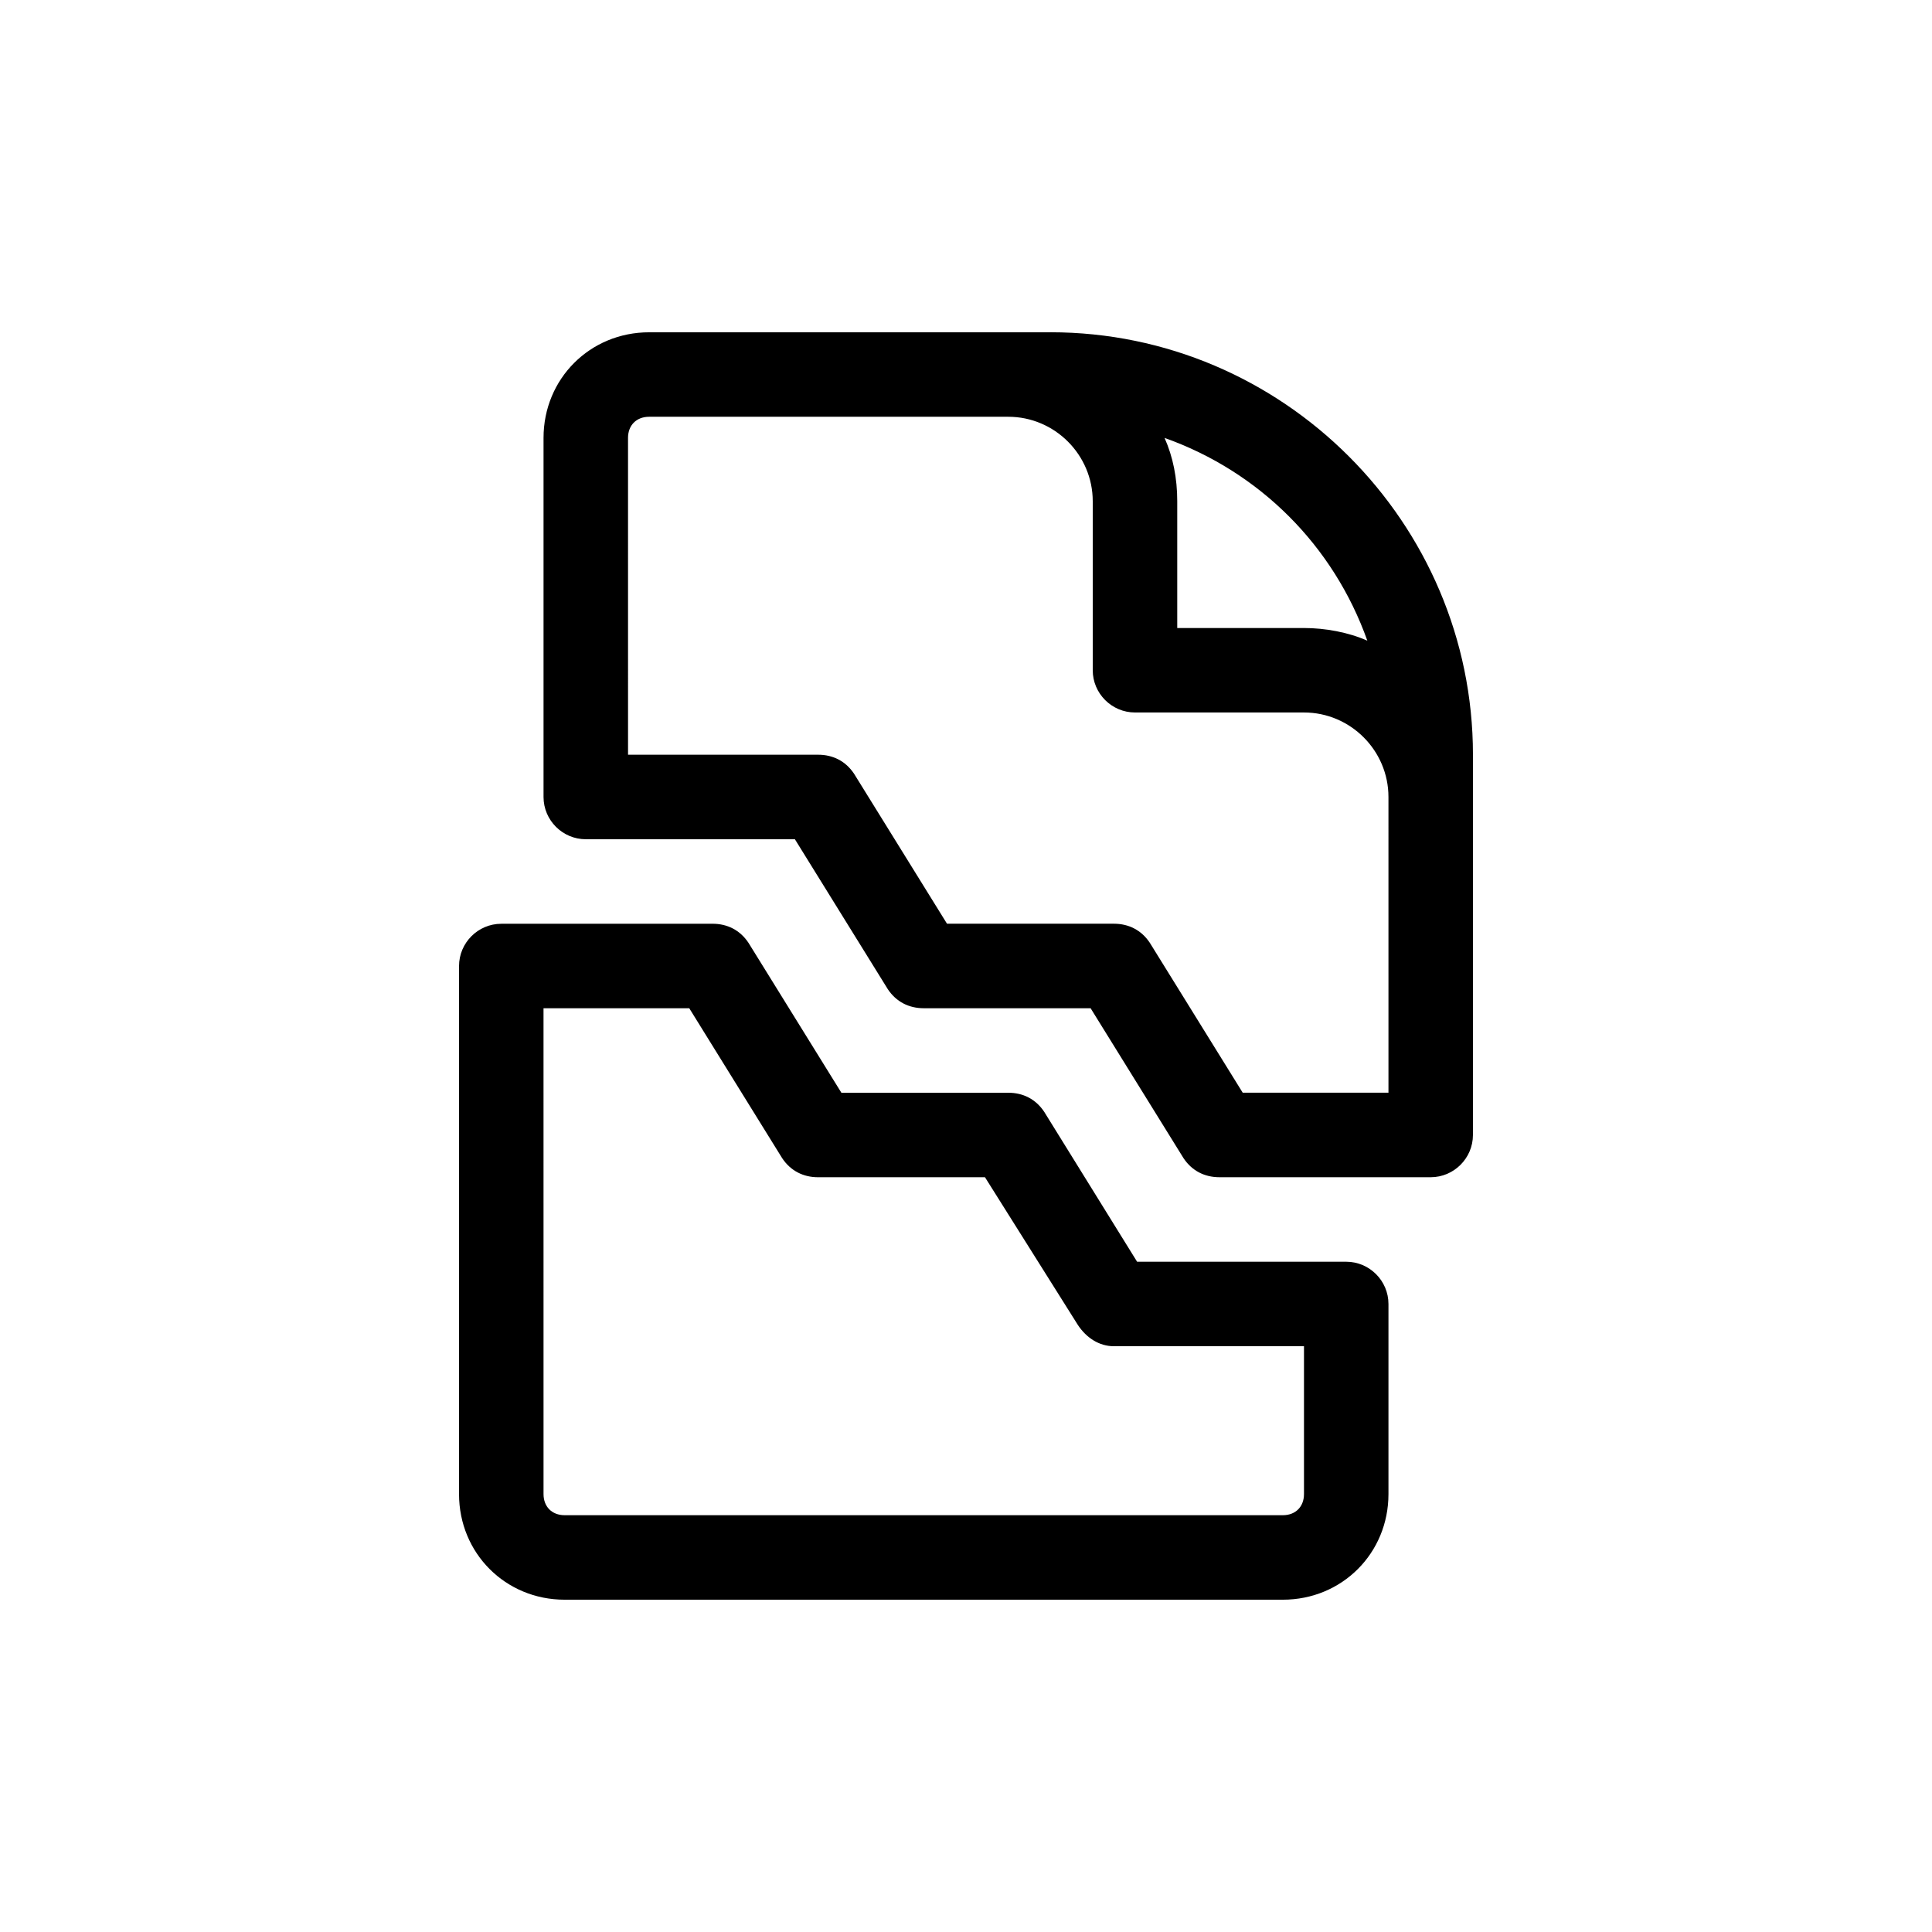
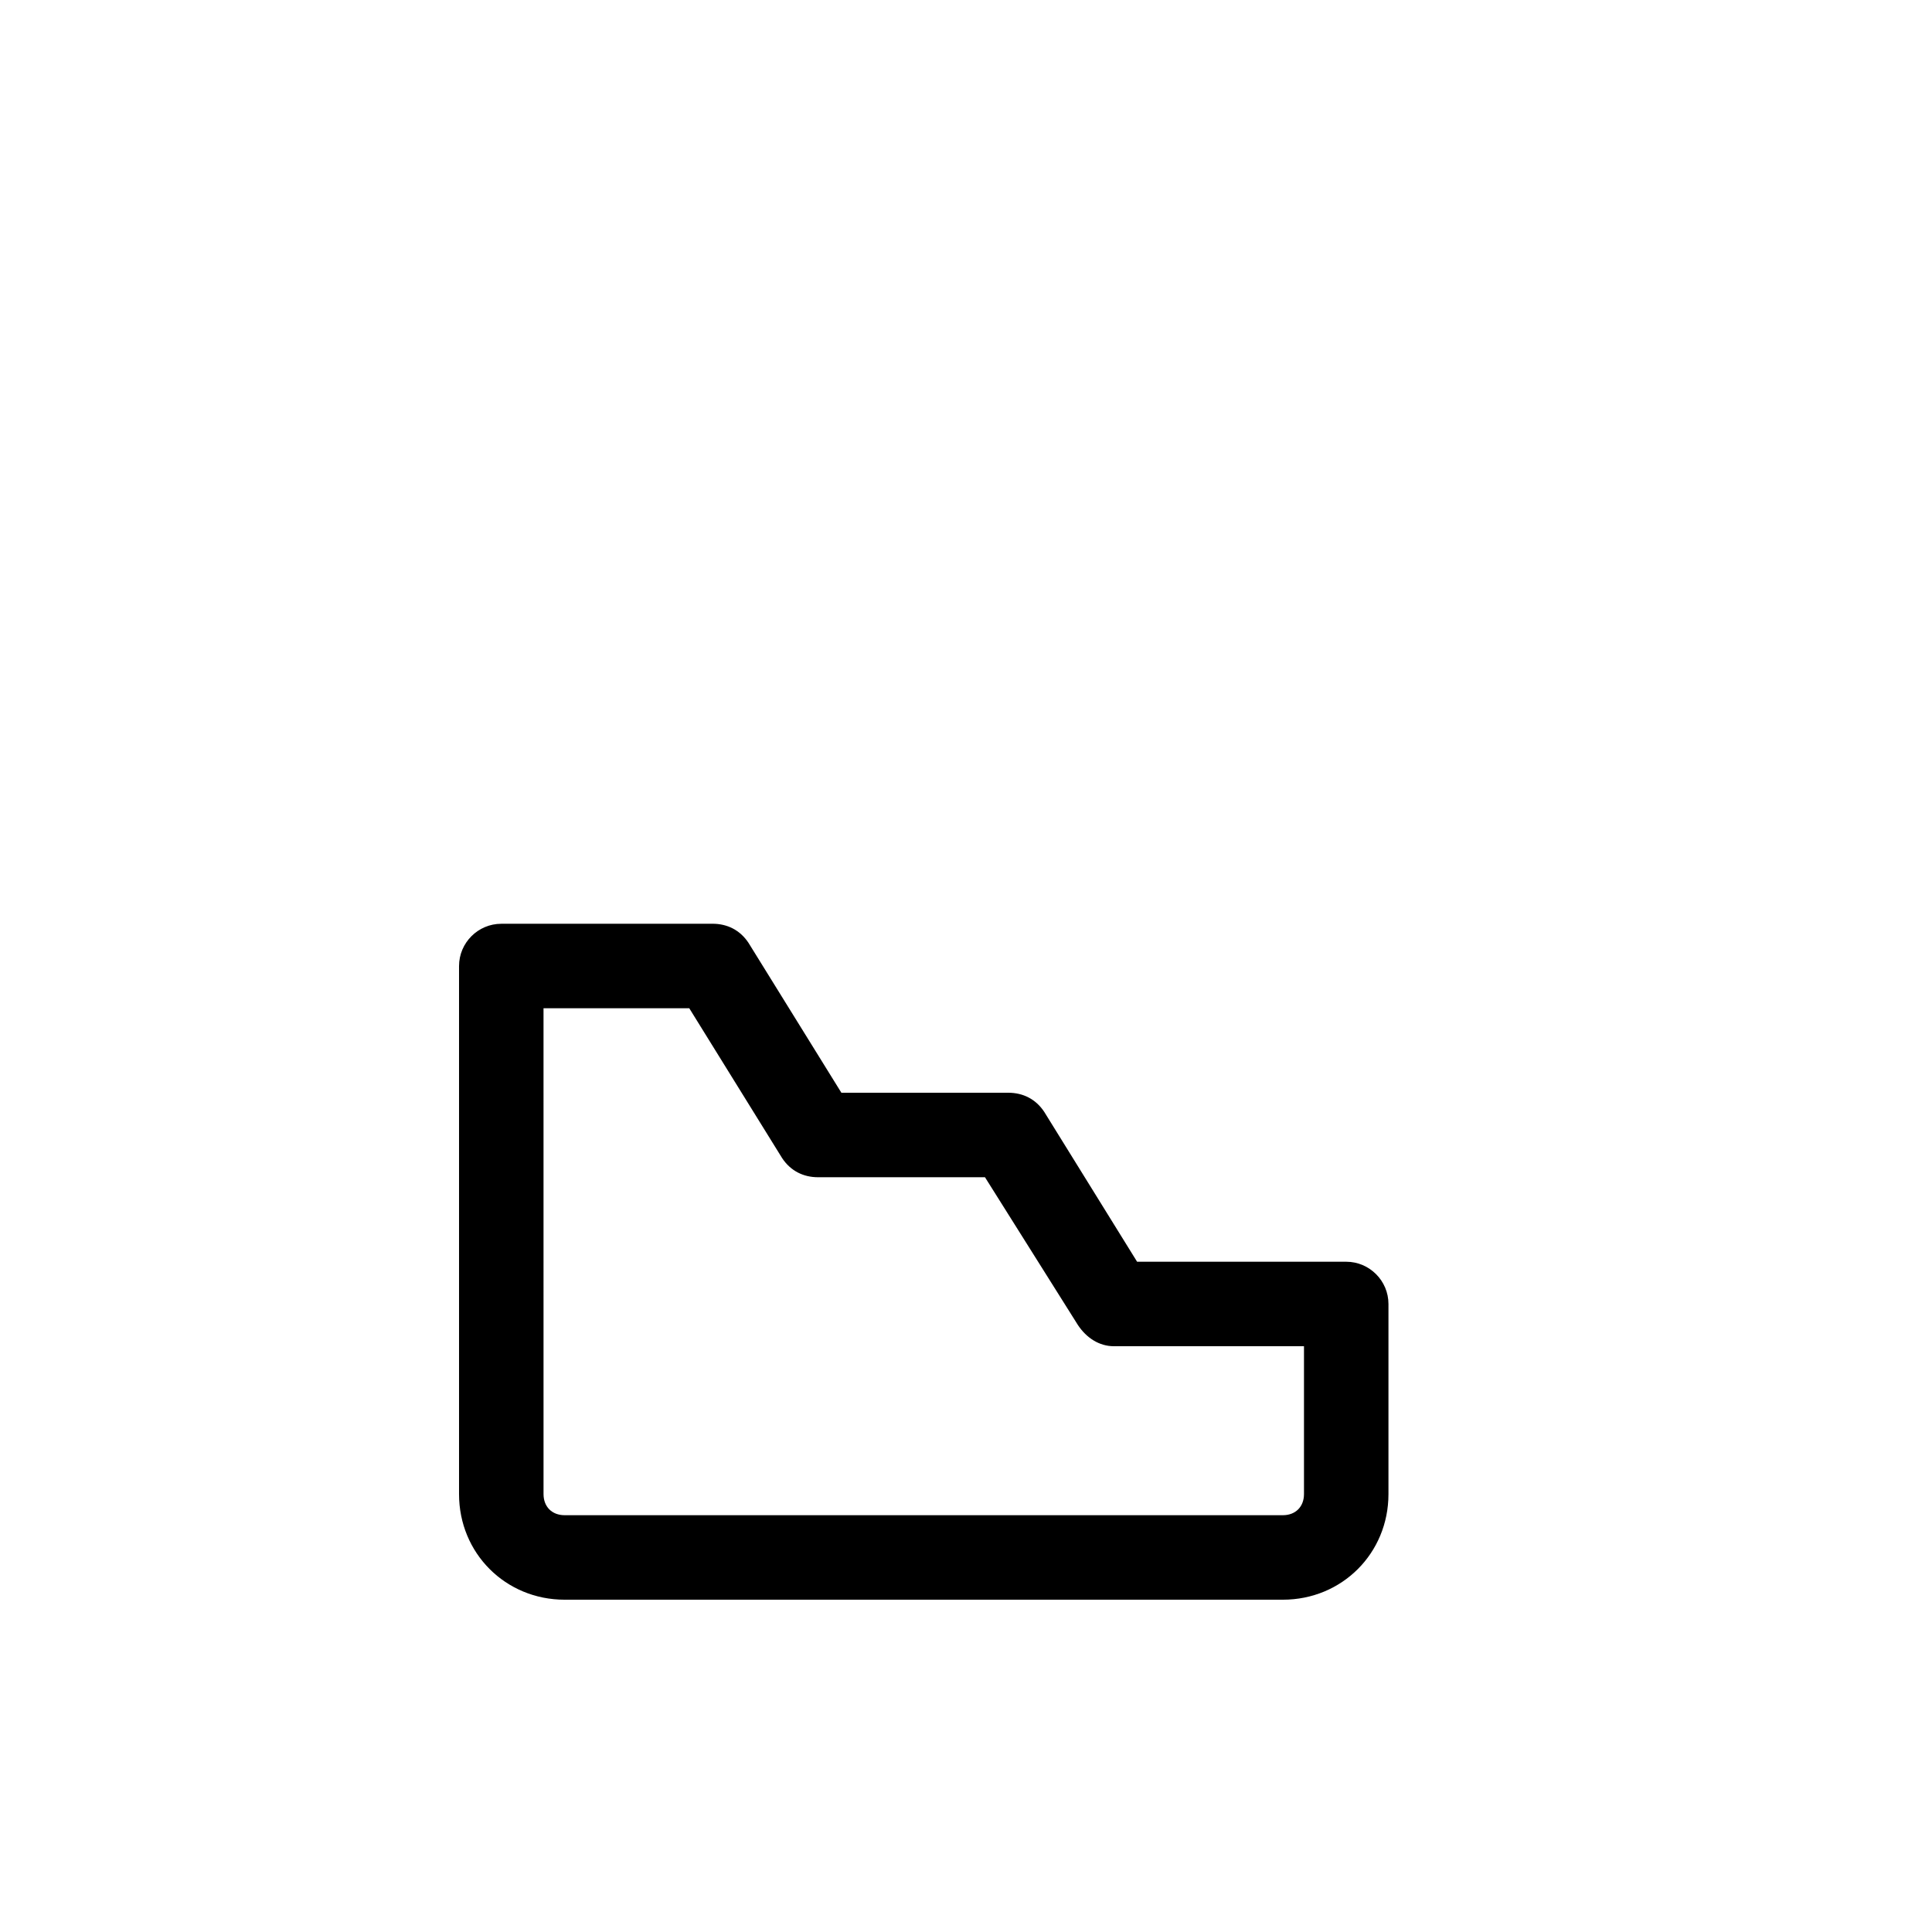
<svg xmlns="http://www.w3.org/2000/svg" fill="#000000" width="800px" height="800px" version="1.1" viewBox="144 144 512 512">
  <g>
    <path d="m265.65 400v139.95c0 15.676 12.316 27.988 27.988 27.988h190.33c15.676 0 27.988-12.316 27.988-27.988v-50.383c0-6.156-5.039-11.195-11.195-11.195h-55.418l-24.629-39.746c-2.238-3.359-5.598-5.039-9.516-5.039h-44.223l-24.629-39.746c-2.238-3.359-5.598-5.039-9.516-5.039l-55.984 0.008c-6.156 0-11.195 5.035-11.195 11.195zm164.02 95.164c2.238 3.359 5.598 5.598 9.516 5.598h50.383v39.184c0 3.359-2.238 5.598-5.598 5.598h-190.33c-3.359 0-5.598-2.238-5.598-5.598l-0.004-128.75h38.625l24.629 39.746c2.238 3.359 5.598 5.039 9.516 5.039h44.223z" />
-     <path d="m422.39 232.06h-106.36c-15.676 0-27.988 12.316-27.988 27.988v95.164c0 6.156 5.039 11.195 11.195 11.195h55.418l24.629 39.746c2.238 3.359 5.598 5.039 9.516 5.039h44.223l24.629 39.746c2.238 3.359 5.598 5.039 9.516 5.039h55.98c6.156 0 11.195-5.039 11.195-11.195l0.004-100.77c0-61.578-50.383-111.96-111.96-111.96zm83.969 81.73c-5.039-2.238-11.195-3.359-16.793-3.359h-33.586v-33.586c0-6.156-1.121-11.754-3.359-16.793 25.188 8.953 44.781 28.547 53.738 53.738zm5.598 119.79h-38.625l-24.629-39.746c-2.238-3.359-5.598-5.039-9.516-5.039h-44.223l-24.629-39.746c-2.238-3.359-5.598-5.039-9.516-5.039h-50.383l-0.004-83.965c0-3.359 2.238-5.598 5.598-5.598h95.164c12.316 0 22.391 10.078 22.391 22.391v44.781c0 6.156 5.039 11.195 11.195 11.195h44.781c12.316 0 22.391 10.078 22.391 22.391z" />
  </g>
</svg>